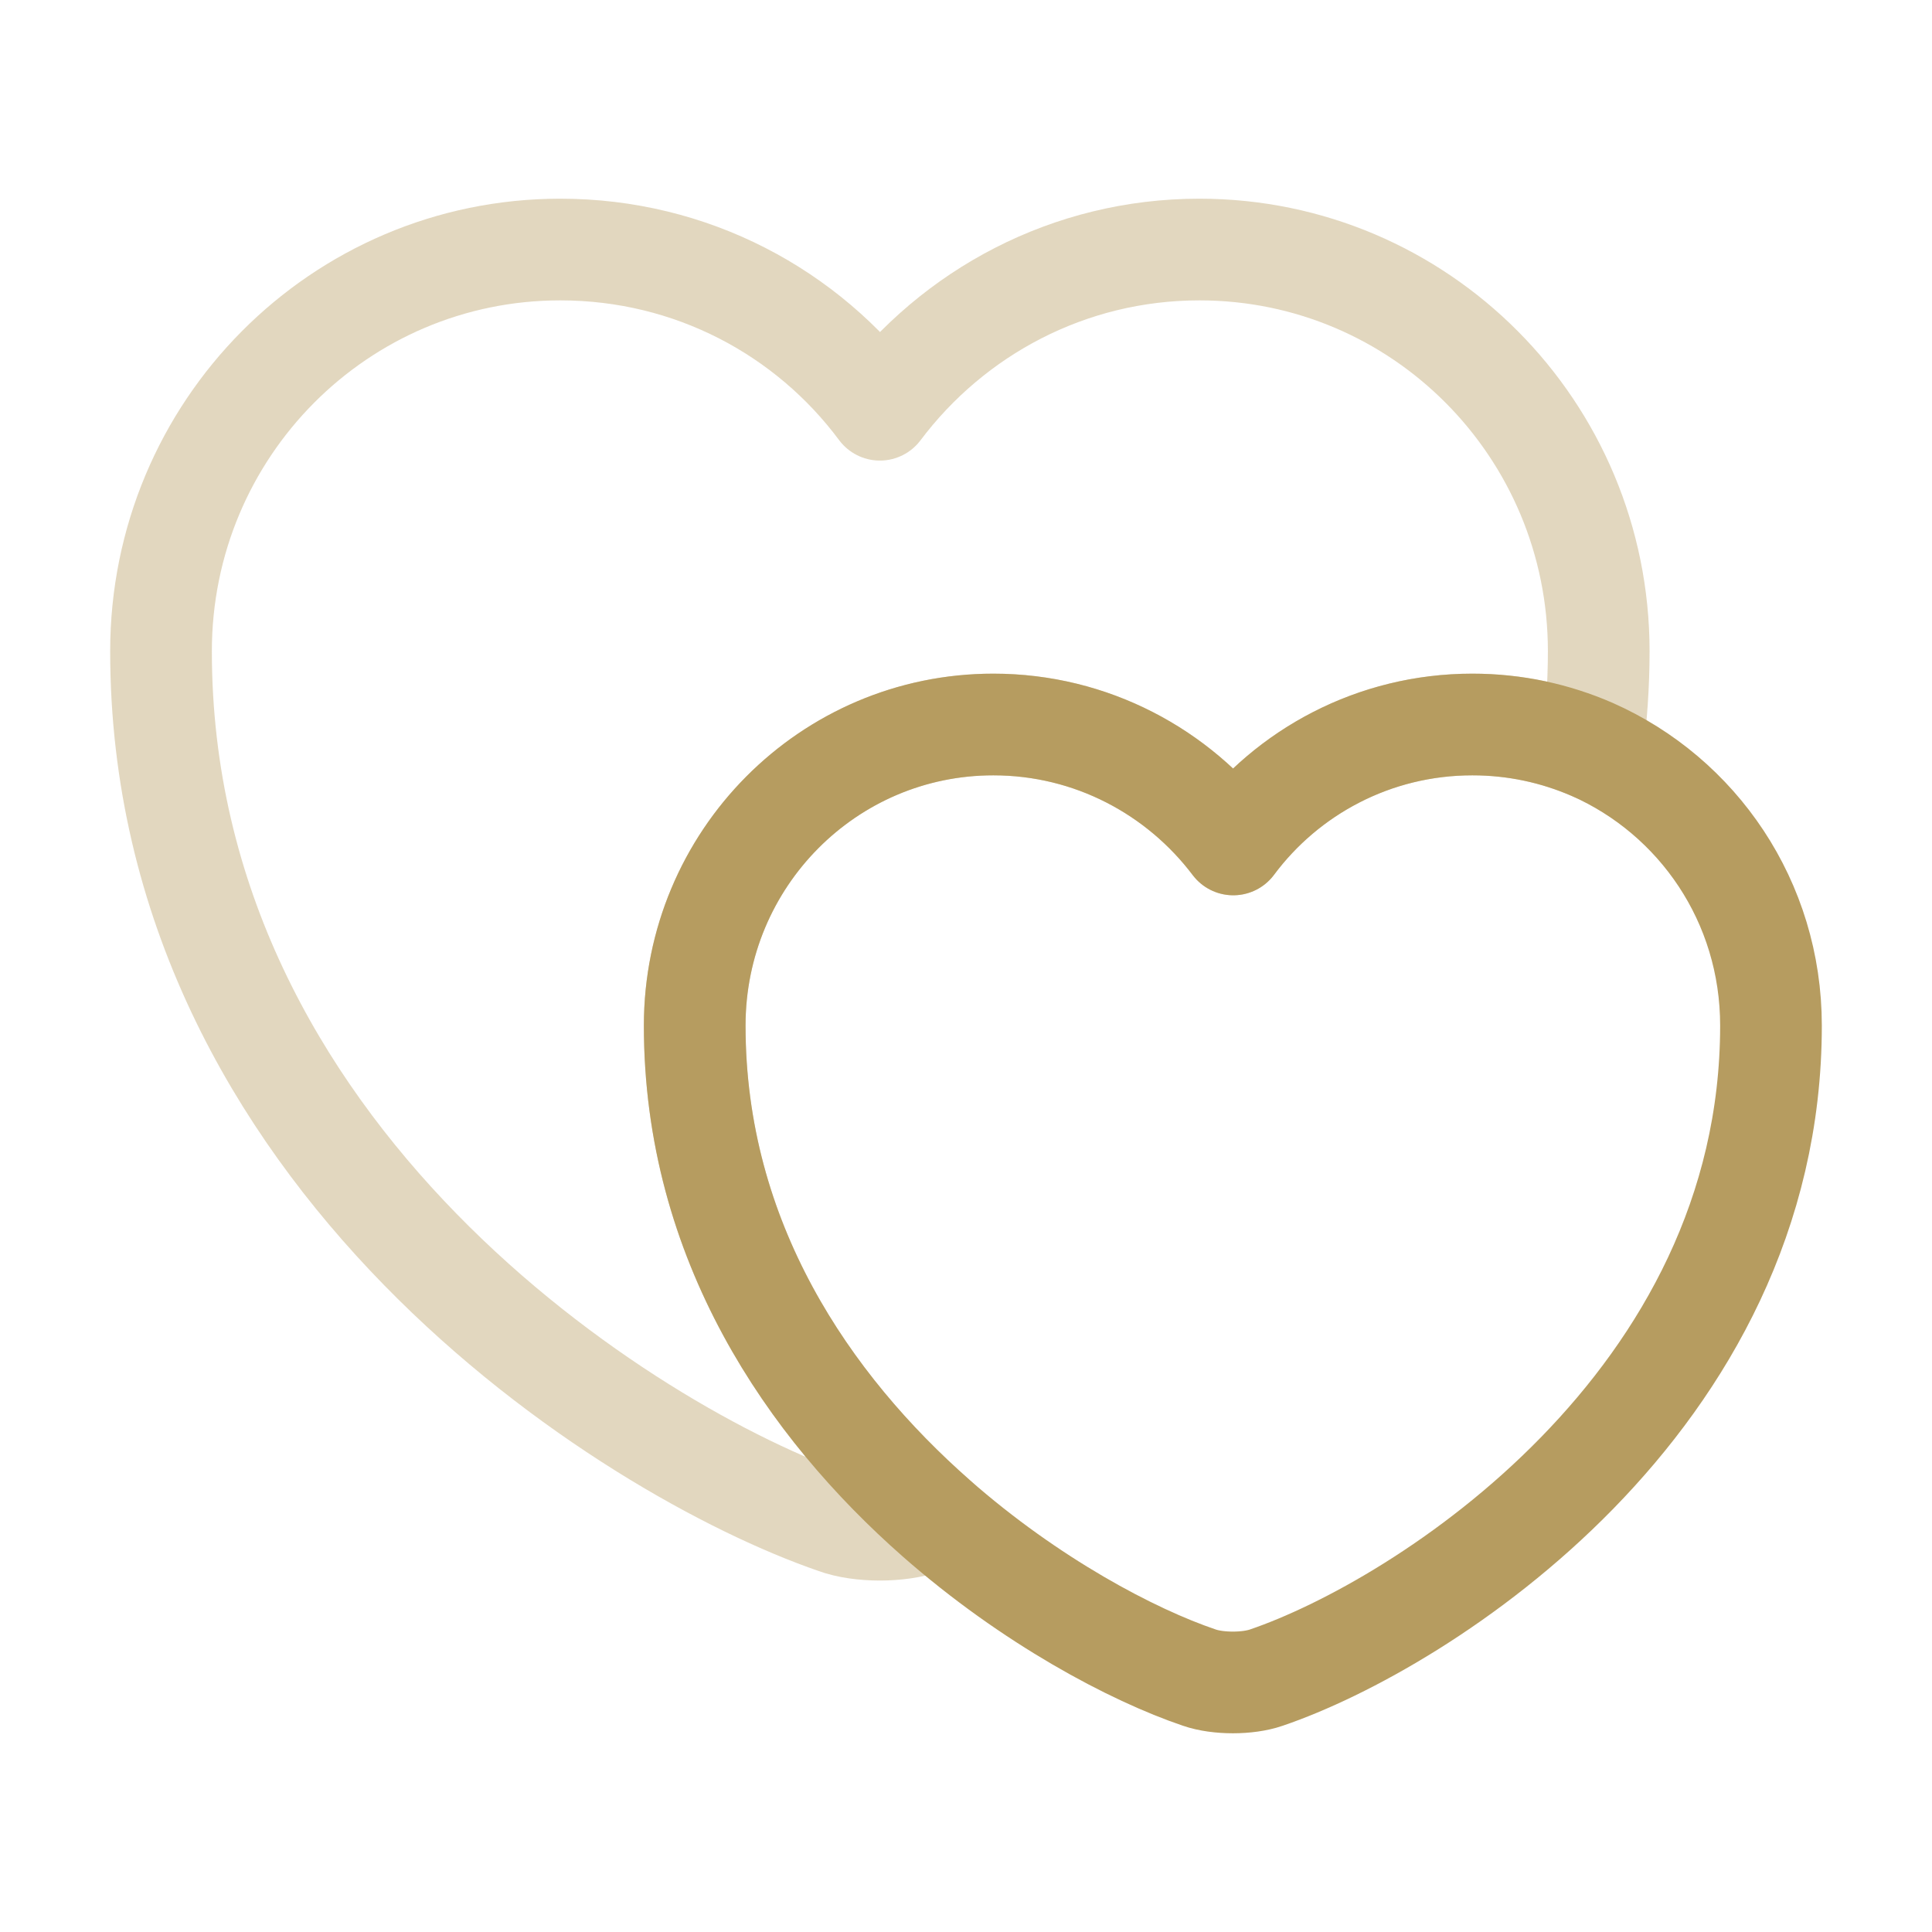
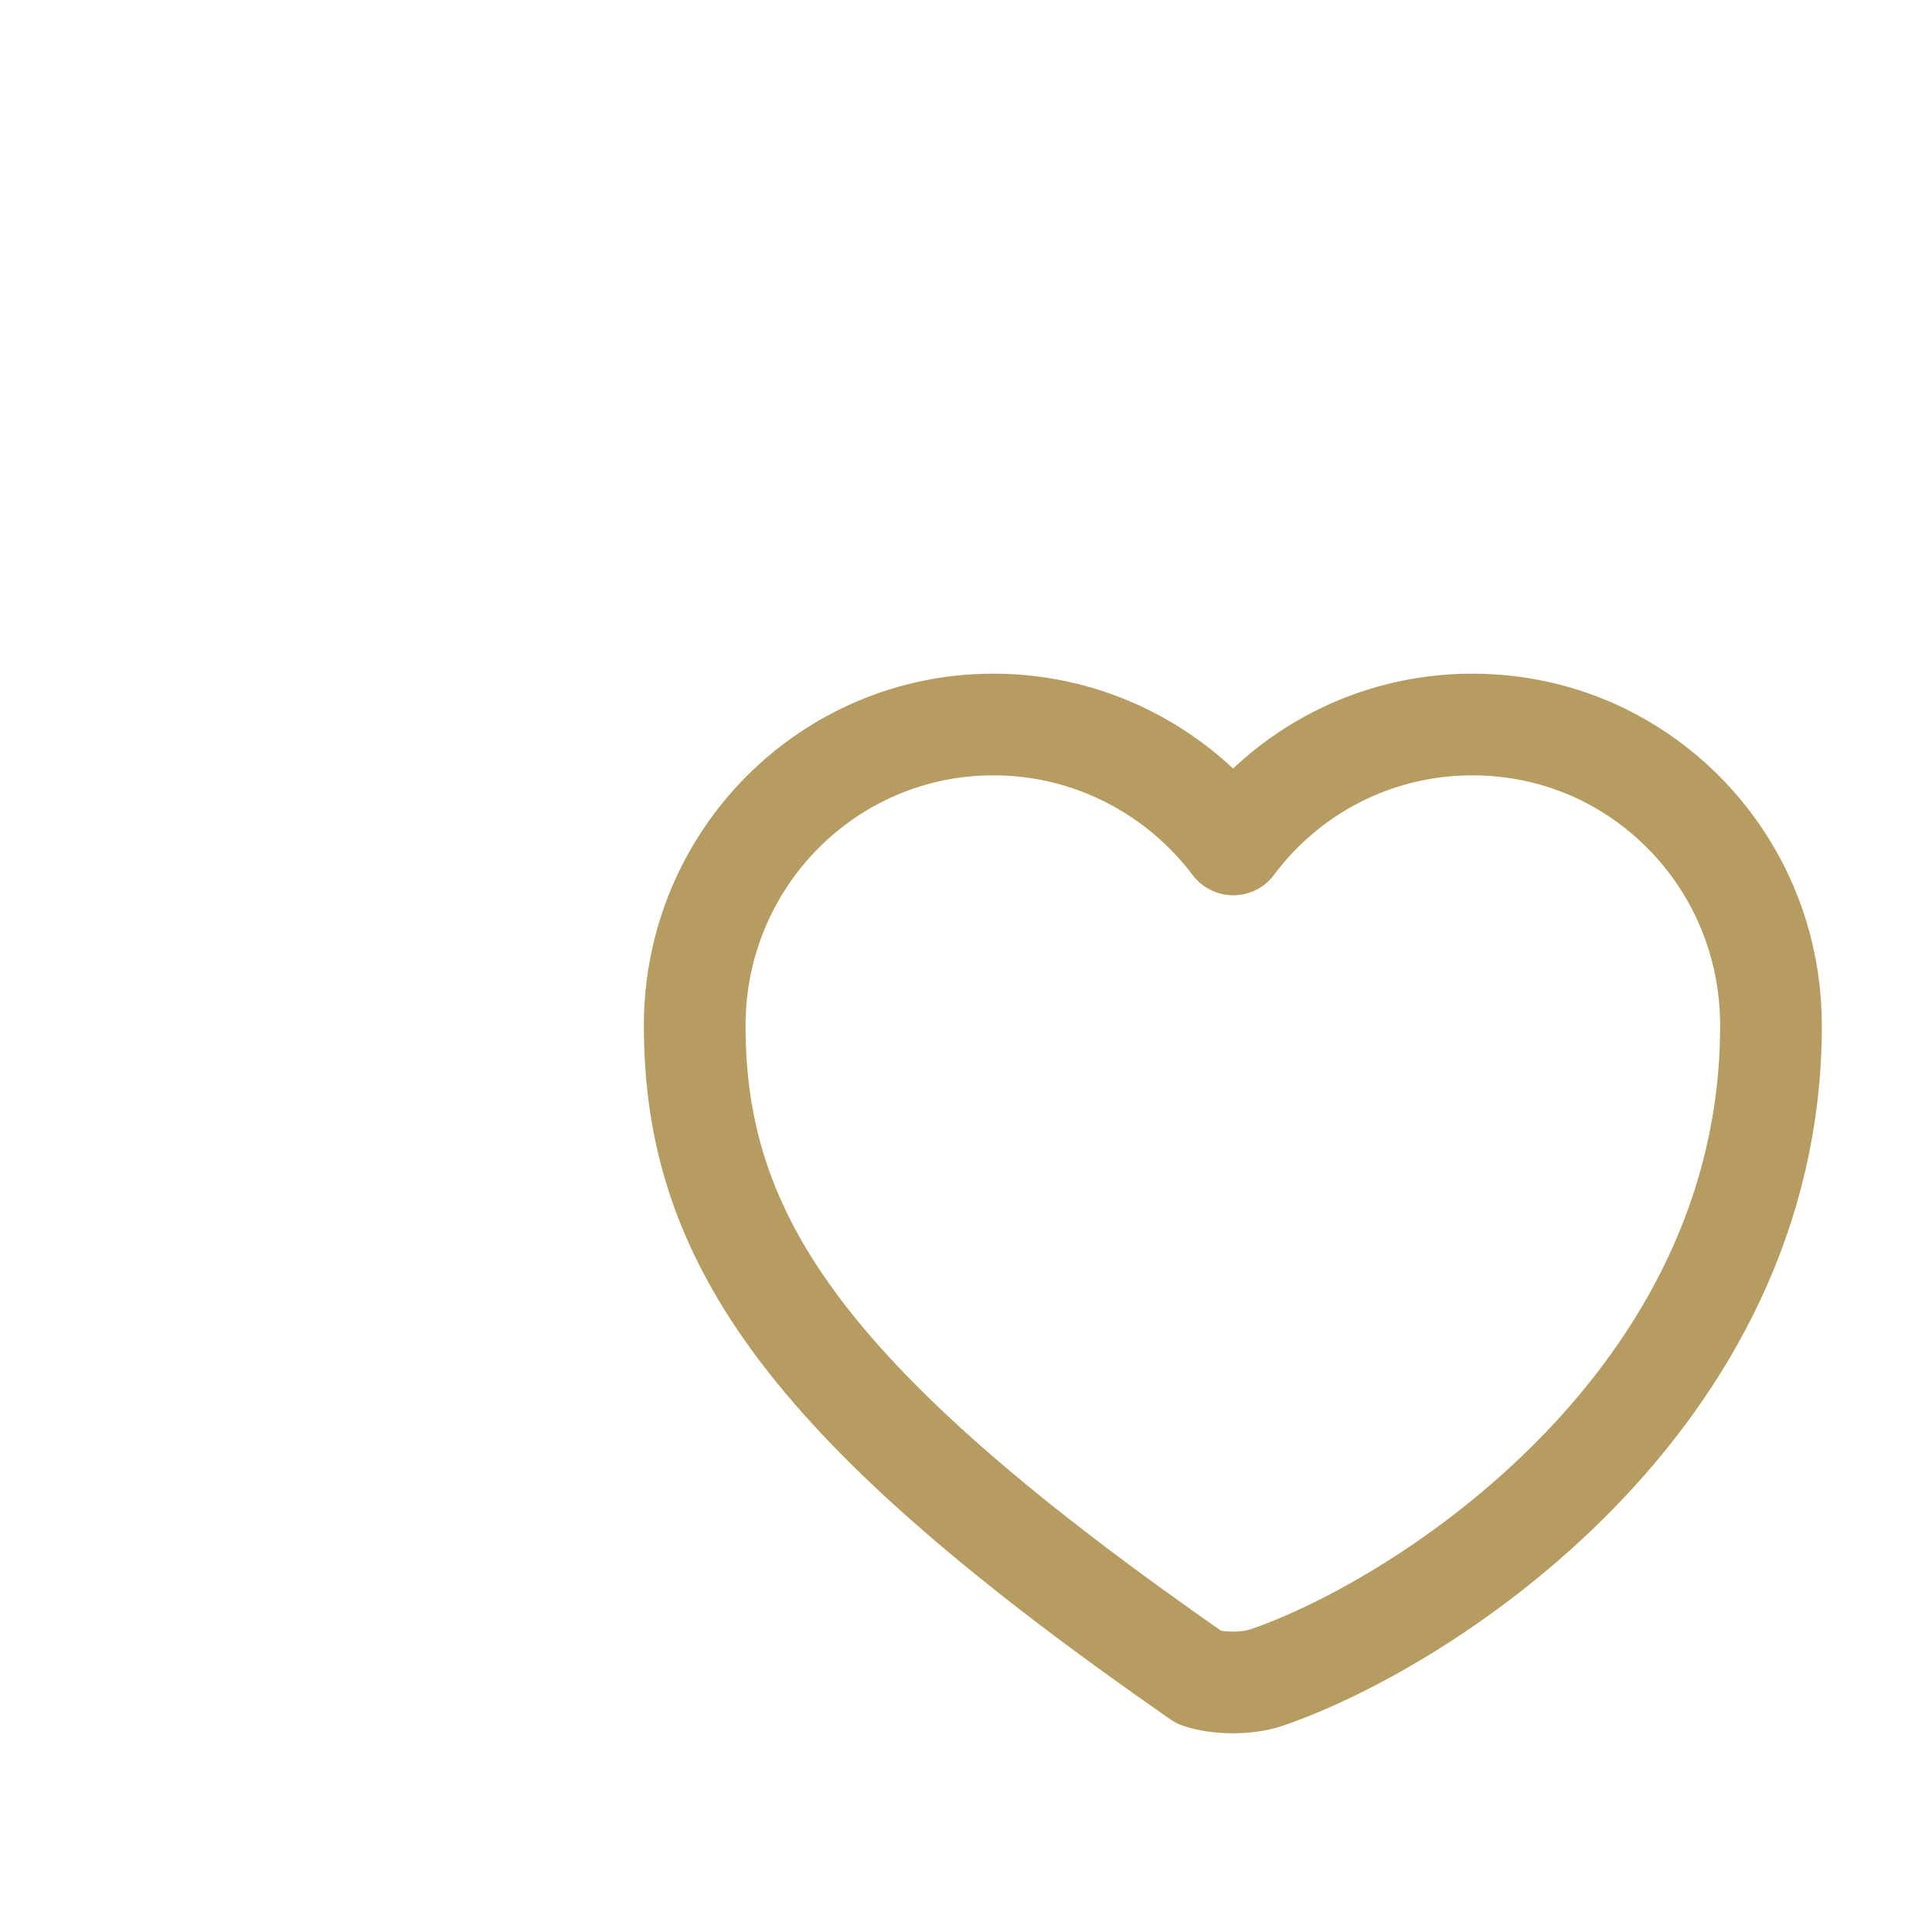
<svg xmlns="http://www.w3.org/2000/svg" width="38" height="38" viewBox="0 0 38 38" fill="none">
-   <path opacity="0.4" d="M31.445 12.809C31.445 13.474 31.397 14.123 31.318 14.741C30.59 14.424 29.798 14.25 28.959 14.25C27.027 14.25 25.317 15.184 24.256 16.609C23.18 15.184 21.47 14.25 19.538 14.25C16.292 14.25 13.664 16.894 13.664 20.172C13.664 24.415 15.912 27.661 18.414 29.862C18.335 29.909 18.256 29.925 18.177 29.957C17.701 30.131 16.91 30.131 16.435 29.957C12.334 28.547 3.167 22.721 3.167 12.809C3.167 8.439 6.681 4.908 11.02 4.908C13.601 4.908 15.881 6.143 17.306 8.059C18.747 6.143 21.026 4.908 23.591 4.908C27.93 4.908 31.445 8.439 31.445 12.809Z" stroke="#B69C60" stroke-width="2" stroke-linecap="round" stroke-linejoin="round" />
-   <path d="M34.833 20.172C34.833 27.582 27.977 31.952 24.906 32.997C24.542 33.123 23.956 33.123 23.591 32.997C22.277 32.553 20.267 31.492 18.414 29.862C15.912 27.661 13.664 24.415 13.664 20.172C13.664 16.894 16.292 14.25 19.538 14.25C21.47 14.25 23.18 15.184 24.257 16.609C25.317 15.184 27.027 14.25 28.959 14.25C29.798 14.25 30.59 14.424 31.318 14.741C33.392 15.659 34.833 17.733 34.833 20.172Z" stroke="#B69C60" stroke-width="2" stroke-linecap="round" stroke-linejoin="round" />
+   <path d="M34.833 20.172C34.833 27.582 27.977 31.952 24.906 32.997C24.542 33.123 23.956 33.123 23.591 32.997C15.912 27.661 13.664 24.415 13.664 20.172C13.664 16.894 16.292 14.25 19.538 14.25C21.47 14.25 23.18 15.184 24.257 16.609C25.317 15.184 27.027 14.25 28.959 14.25C29.798 14.25 30.59 14.424 31.318 14.741C33.392 15.659 34.833 17.733 34.833 20.172Z" stroke="#B69C60" stroke-width="2" stroke-linecap="round" stroke-linejoin="round" />
</svg>